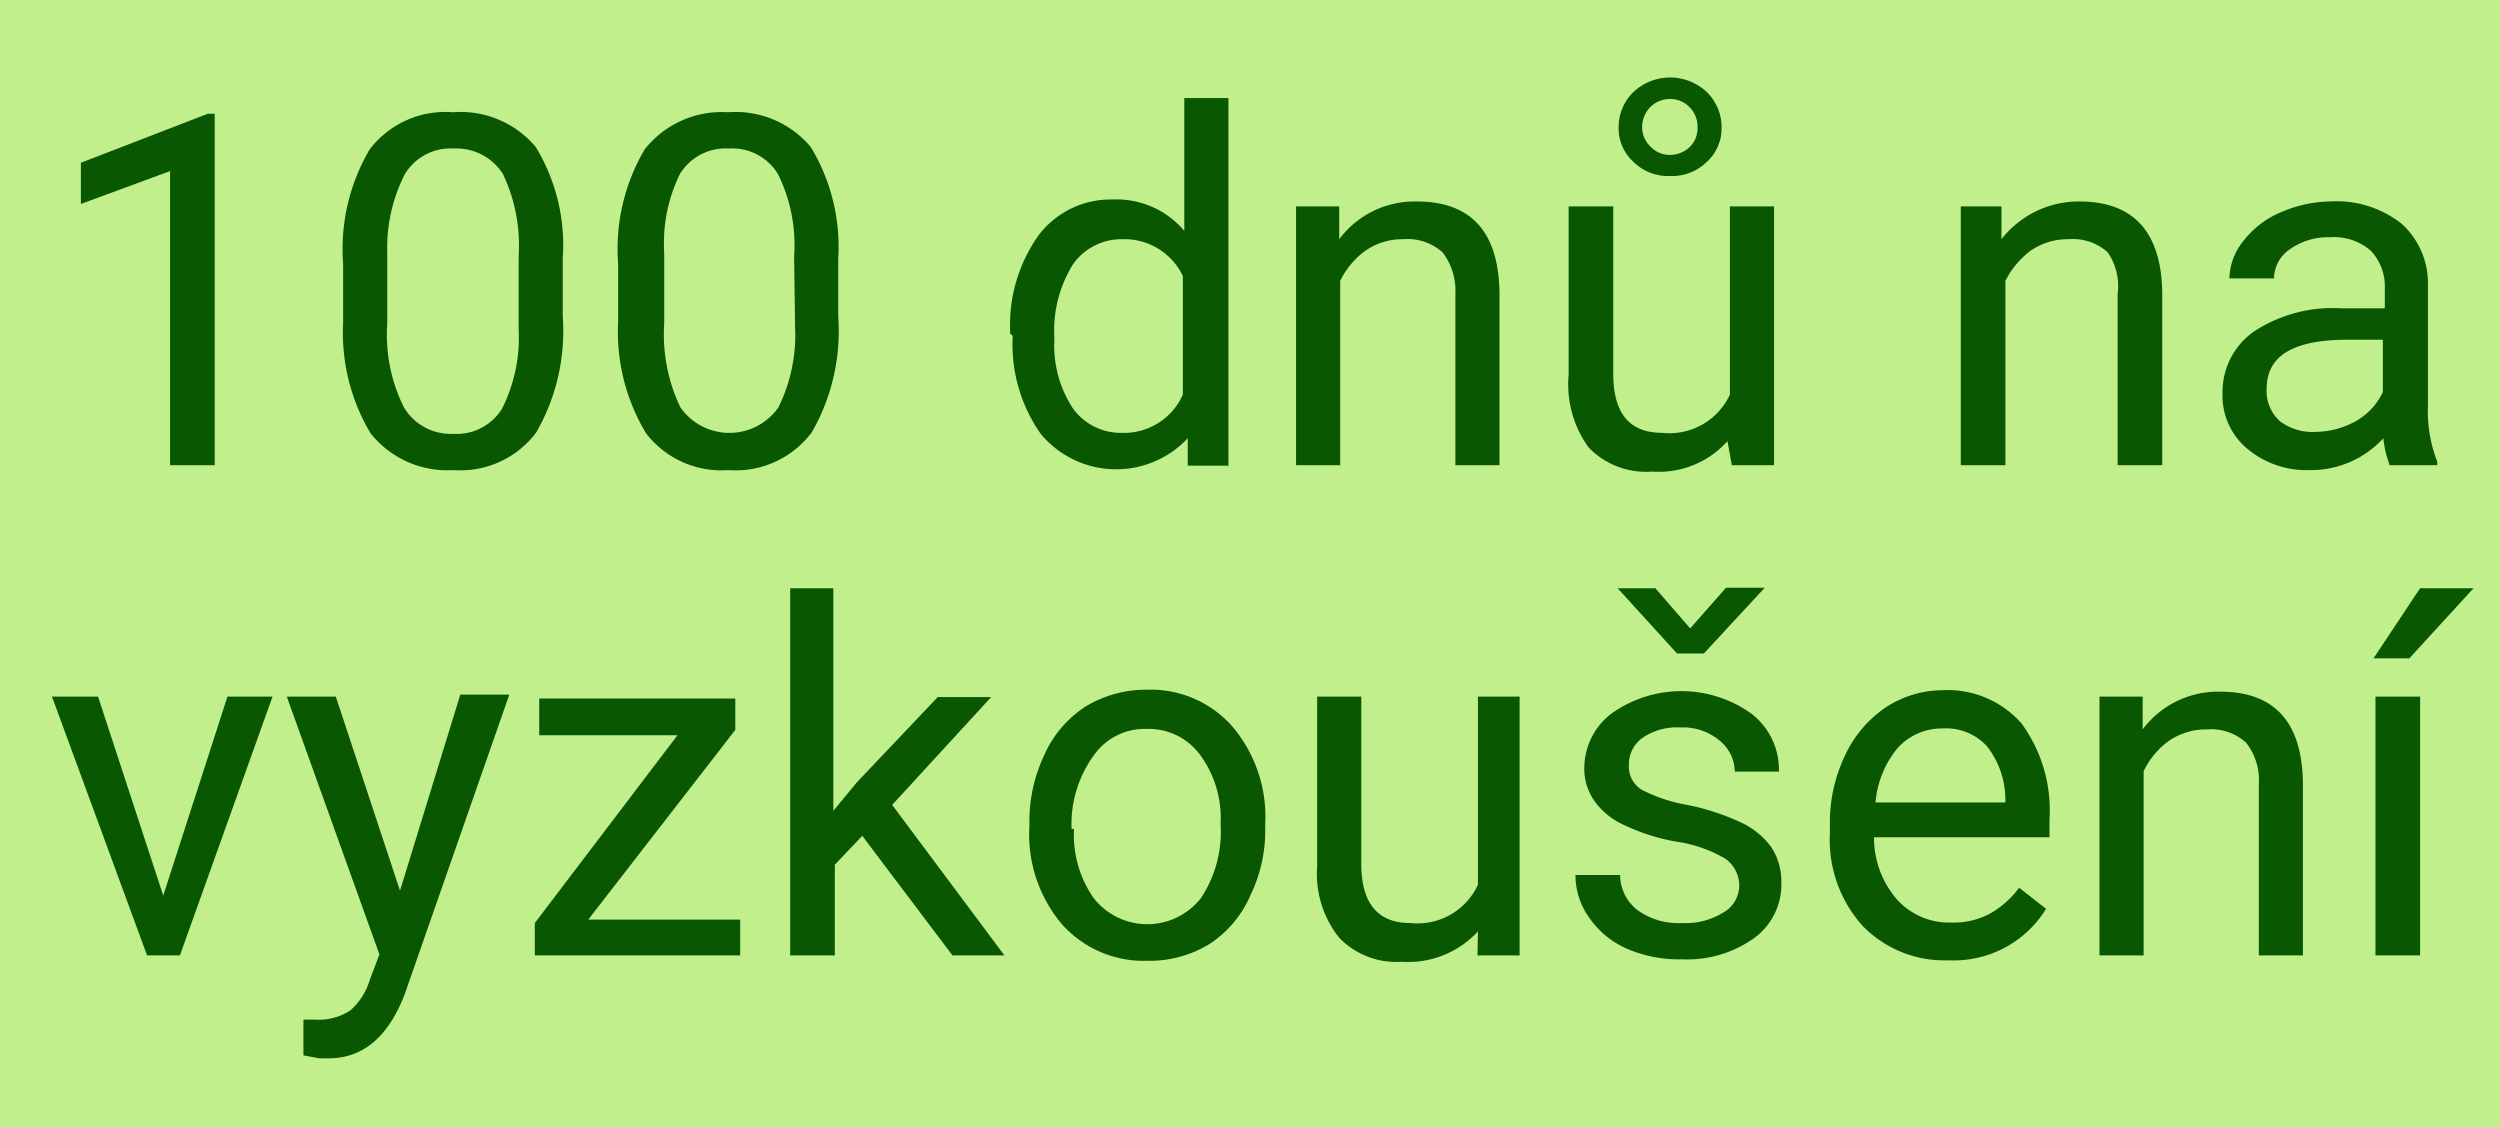
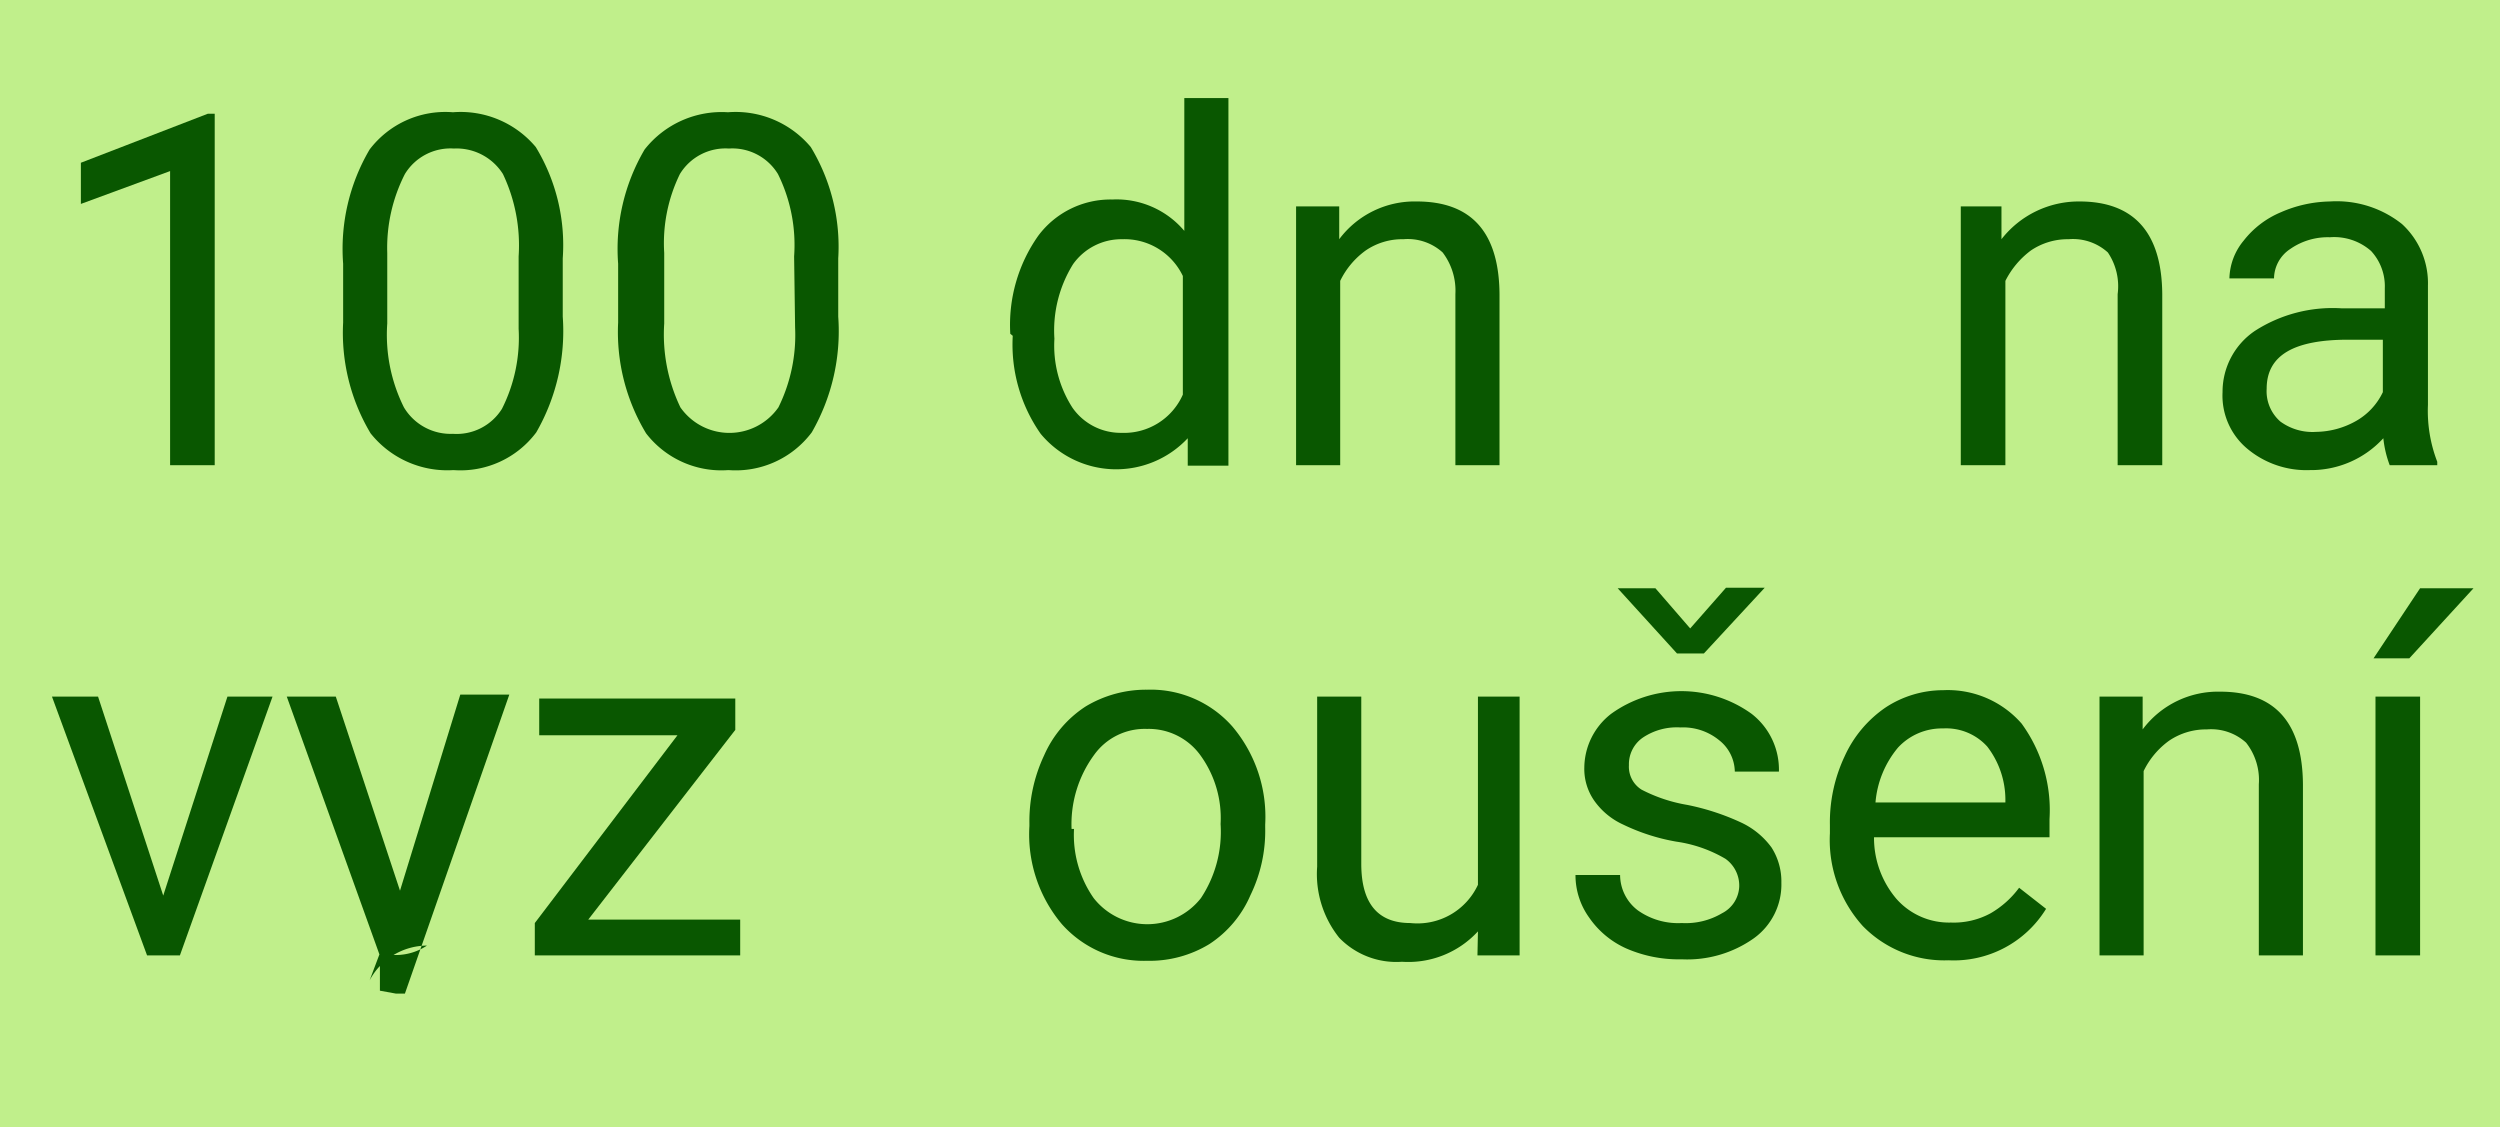
<svg xmlns="http://www.w3.org/2000/svg" width="51" height="23" viewBox="0 0 51 23">
  <defs>
    <style>
      .a {
        fill: #c0ef8b;
      }

      .b {
        fill: #095700;
      }
    </style>
  </defs>
  <title>100dnu_kategorie_mobil</title>
  <rect class="a" width="51" height="23" />
  <g>
    <path class="b" d="M4.38,9.49H3.47v-6l-1.82.67V3.32l2.59-1h.14Z" transform="translate(0 0)" />
    <path class="b" d="M11.48,6.46a4.14,4.14,0,0,1-.54,2.36,1.93,1.93,0,0,1-1.69.77,2,2,0,0,1-1.69-.75A4,4,0,0,1,7,6.58V5.38a4,4,0,0,1,.54-2.33,1.94,1.94,0,0,1,1.7-.76A2,2,0,0,1,10.93,3a3.85,3.85,0,0,1,.55,2.27Zm-.9-1.23a3.39,3.39,0,0,0-.32-1.68,1.12,1.12,0,0,0-1-.52,1.09,1.09,0,0,0-1,.52A3.31,3.31,0,0,0,7.9,5.16V6.6a3.32,3.32,0,0,0,.34,1.71,1.11,1.11,0,0,0,1,.54,1.09,1.09,0,0,0,1-.51,3.22,3.22,0,0,0,.34-1.63Z" transform="translate(0 0)" />
    <path class="b" d="M17.1,6.46a4.14,4.14,0,0,1-.54,2.36,1.94,1.94,0,0,1-1.7.77,1.94,1.94,0,0,1-1.68-.75,4,4,0,0,1-.57-2.26V5.38a4,4,0,0,1,.54-2.33,2,2,0,0,1,1.7-.76A2,2,0,0,1,16.54,3a3.92,3.92,0,0,1,.56,2.27Zm-.9-1.23a3.26,3.26,0,0,0-.33-1.68,1.09,1.09,0,0,0-1-.52,1.09,1.09,0,0,0-1,.52,3.21,3.21,0,0,0-.32,1.61V6.6a3.44,3.44,0,0,0,.33,1.71,1.22,1.22,0,0,0,2,0,3.33,3.33,0,0,0,.34-1.63Z" transform="translate(0 0)" />
    <path class="b" d="M20.61,6.81a3.15,3.15,0,0,1,.57-2,1.84,1.84,0,0,1,1.51-.74,1.81,1.81,0,0,1,1.47.64V2h.9v7.5h-.83l0-.56a2,2,0,0,1-3-.09,3.17,3.17,0,0,1-.57-2Zm.9.1a2.34,2.34,0,0,0,.37,1.41,1.2,1.2,0,0,0,1,.51,1.31,1.31,0,0,0,1.25-.78V5.63a1.32,1.32,0,0,0-1.24-.75,1.21,1.21,0,0,0-1,.51A2.56,2.56,0,0,0,21.51,6.91Z" transform="translate(0 0)" />
    <path class="b" d="M27.32,4.21l0,.67a1.92,1.92,0,0,1,1.58-.77c1.12,0,1.68.63,1.69,1.89V9.49h-.9V6a1.29,1.29,0,0,0-.26-.85,1.06,1.06,0,0,0-.8-.27,1.32,1.32,0,0,0-.77.23,1.65,1.65,0,0,0-.52.62V9.49h-.9V4.21Z" transform="translate(0 0)" />
-     <path class="b" d="M35.24,9a1.88,1.88,0,0,1-1.54.62,1.62,1.62,0,0,1-1.29-.49A2.18,2.18,0,0,1,32,7.65V4.21h.91V7.62c0,.8.32,1.21,1,1.21a1.36,1.36,0,0,0,1.38-.78V4.21h.9V9.49h-.86Zm-.12-6.4a.92.92,0,0,1-.31.71,1,1,0,0,1-.74.28,1,1,0,0,1-.75-.29.92.92,0,0,1-.3-.7,1,1,0,0,1,.3-.72,1.09,1.09,0,0,1,1.5,0A1,1,0,0,1,35.12,2.57Zm-1.62,0a.54.54,0,0,0,.17.39.53.53,0,0,0,.4.17.59.59,0,0,0,.4-.16.54.54,0,0,0,.16-.4.56.56,0,0,0-.16-.41.54.54,0,0,0-.4-.17.57.57,0,0,0-.41.17A.6.6,0,0,0,33.5,2.57Z" transform="translate(0 0)" />
    <path class="b" d="M40.83,4.21l0,.67a2,2,0,0,1,1.59-.77c1.11,0,1.68.63,1.69,1.89V9.49h-.91V6A1.23,1.23,0,0,0,43,5.15a1.06,1.06,0,0,0-.8-.27,1.34,1.34,0,0,0-.77.23,1.75,1.75,0,0,0-.52.62V9.49H40V4.21Z" transform="translate(0 0)" />
    <path class="b" d="M48.75,9.49a2.2,2.2,0,0,1-.13-.55,2,2,0,0,1-1.5.65,1.88,1.88,0,0,1-1.28-.44A1.41,1.41,0,0,1,45.34,8,1.5,1.5,0,0,1,46,6.75a2.93,2.93,0,0,1,1.77-.46h.88V5.88a1.06,1.06,0,0,0-.28-.76,1.14,1.14,0,0,0-.84-.28,1.34,1.34,0,0,0-.81.24.73.73,0,0,0-.33.6h-.91a1.25,1.25,0,0,1,.29-.77,1.88,1.88,0,0,1,.76-.58,2.6,2.6,0,0,1,1-.22A2.14,2.14,0,0,1,49,4.57a1.64,1.64,0,0,1,.53,1.26V8.26a2.89,2.89,0,0,0,.19,1.16v.07Zm-1.5-.68a1.7,1.7,0,0,0,.81-.22A1.33,1.33,0,0,0,48.61,8V6.93H47.9c-1.11,0-1.66.32-1.66,1a.82.82,0,0,0,.28.67A1.11,1.11,0,0,0,47.25,8.81Z" transform="translate(0 0)" />
    <path class="b" d="M3.33,18.27l1.31-4.06h.92L3.67,19.49H3L1.06,14.21H2Z" transform="translate(0 0)" />
-     <path class="b" d="M8.16,18.17l1.23-4h1l-2.13,6.1q-.5,1.32-1.56,1.32l-.18,0-.33-.06v-.73l.24,0a1.16,1.16,0,0,0,.72-.19A1.33,1.33,0,0,0,7.54,20l.2-.53L5.85,14.21h1Z" transform="translate(0 0)" />
+     <path class="b" d="M8.16,18.17l1.23-4h1l-2.13,6.1l-.18,0-.33-.06v-.73l.24,0a1.16,1.16,0,0,0,.72-.19A1.33,1.33,0,0,0,7.54,20l.2-.53L5.85,14.21h1Z" transform="translate(0 0)" />
    <path class="b" d="M12,18.76H15.1v.73H10.91v-.66L13.82,15H11v-.75h4v.64Z" transform="translate(0 0)" />
-     <path class="b" d="M17.59,17.05l-.56.59v1.85h-.91V12H17v4.54l.48-.58,1.65-1.74h1.09L18.2,16.42l2.29,3.07H19.43Z" transform="translate(0 0)" />
    <path class="b" d="M21,16.8a3.15,3.15,0,0,1,.3-1.39,2.28,2.28,0,0,1,.85-1,2.39,2.39,0,0,1,1.25-.34,2.22,2.22,0,0,1,1.74.75,2.85,2.85,0,0,1,.67,2v.06a3,3,0,0,1-.3,1.38,2.25,2.25,0,0,1-.84,1,2.34,2.34,0,0,1-1.27.34,2.23,2.23,0,0,1-1.74-.75,2.84,2.84,0,0,1-.66-2Zm.91.11a2.25,2.25,0,0,0,.4,1.41,1.39,1.39,0,0,0,2.19,0,2.45,2.45,0,0,0,.4-1.51,2.18,2.18,0,0,0-.41-1.4,1.3,1.3,0,0,0-1.09-.54,1.27,1.27,0,0,0-1.08.53A2.39,2.39,0,0,0,21.86,16.91Z" transform="translate(0 0)" />
    <path class="b" d="M30.15,19a1.93,1.93,0,0,1-1.55.62,1.62,1.62,0,0,1-1.28-.49,2.08,2.08,0,0,1-.45-1.45V14.21h.9v3.41c0,.8.33,1.21,1,1.21a1.36,1.36,0,0,0,1.38-.78V14.21H31v5.28h-.86Z" transform="translate(0 0)" />
    <path class="b" d="M35.48,18.09a.67.67,0,0,0-.28-.57,2.73,2.73,0,0,0-1-.35,4.1,4.1,0,0,1-1.09-.35,1.46,1.46,0,0,1-.59-.49,1.13,1.13,0,0,1-.2-.67,1.4,1.4,0,0,1,.55-1.1,2.45,2.45,0,0,1,2.86,0,1.44,1.44,0,0,1,.56,1.18h-.9a.83.83,0,0,0-.32-.64,1.16,1.16,0,0,0-.79-.26,1.24,1.24,0,0,0-.77.21.66.66,0,0,0-.28.56.55.55,0,0,0,.26.5,3.16,3.16,0,0,0,.93.31,4.88,4.88,0,0,1,1.1.36,1.61,1.61,0,0,1,.62.51,1.29,1.29,0,0,1,.2.72,1.35,1.35,0,0,1-.56,1.13,2.35,2.35,0,0,1-1.47.43,2.68,2.68,0,0,1-1.13-.22,1.82,1.82,0,0,1-.76-.63,1.48,1.48,0,0,1-.28-.87h.91a.91.91,0,0,0,.36.72,1.42,1.42,0,0,0,.9.26,1.45,1.45,0,0,0,.82-.2A.64.64,0,0,0,35.48,18.09Zm-1-5.27.73-.83H36v0l-1.24,1.34h-.55L33,12v0h.77Z" transform="translate(0 0)" />
    <path class="b" d="M39.75,19.59a2.32,2.32,0,0,1-1.75-.7A2.62,2.62,0,0,1,37.33,17v-.17a3.16,3.16,0,0,1,.3-1.4,2.41,2.41,0,0,1,.84-1,2.14,2.14,0,0,1,1.17-.35,2,2,0,0,1,1.6.68,3,3,0,0,1,.57,1.95v.37H38.23a1.92,1.92,0,0,0,.46,1.26,1.43,1.43,0,0,0,1.11.48,1.57,1.57,0,0,0,.81-.19,1.91,1.91,0,0,0,.58-.52l.55.43A2.21,2.21,0,0,1,39.75,19.59Zm-.11-4.73a1.22,1.22,0,0,0-.92.39,2,2,0,0,0-.46,1.12h2.65V16.3a1.78,1.78,0,0,0-.37-1.07A1.13,1.13,0,0,0,39.64,14.86Z" transform="translate(0 0)" />
    <path class="b" d="M43.71,14.21l0,.67a1.92,1.92,0,0,1,1.58-.77c1.12,0,1.68.63,1.69,1.89v3.49h-.9V16a1.23,1.23,0,0,0-.26-.85,1.06,1.06,0,0,0-.8-.27,1.34,1.34,0,0,0-.77.23,1.65,1.65,0,0,0-.52.62v3.76h-.9V14.21Z" transform="translate(0 0)" />
    <path class="b" d="M49.37,12h1.09l-1.31,1.43h-.73Zm0,7.49h-.91V14.21h.91Z" transform="translate(0 0)" />
  </g>
</svg>